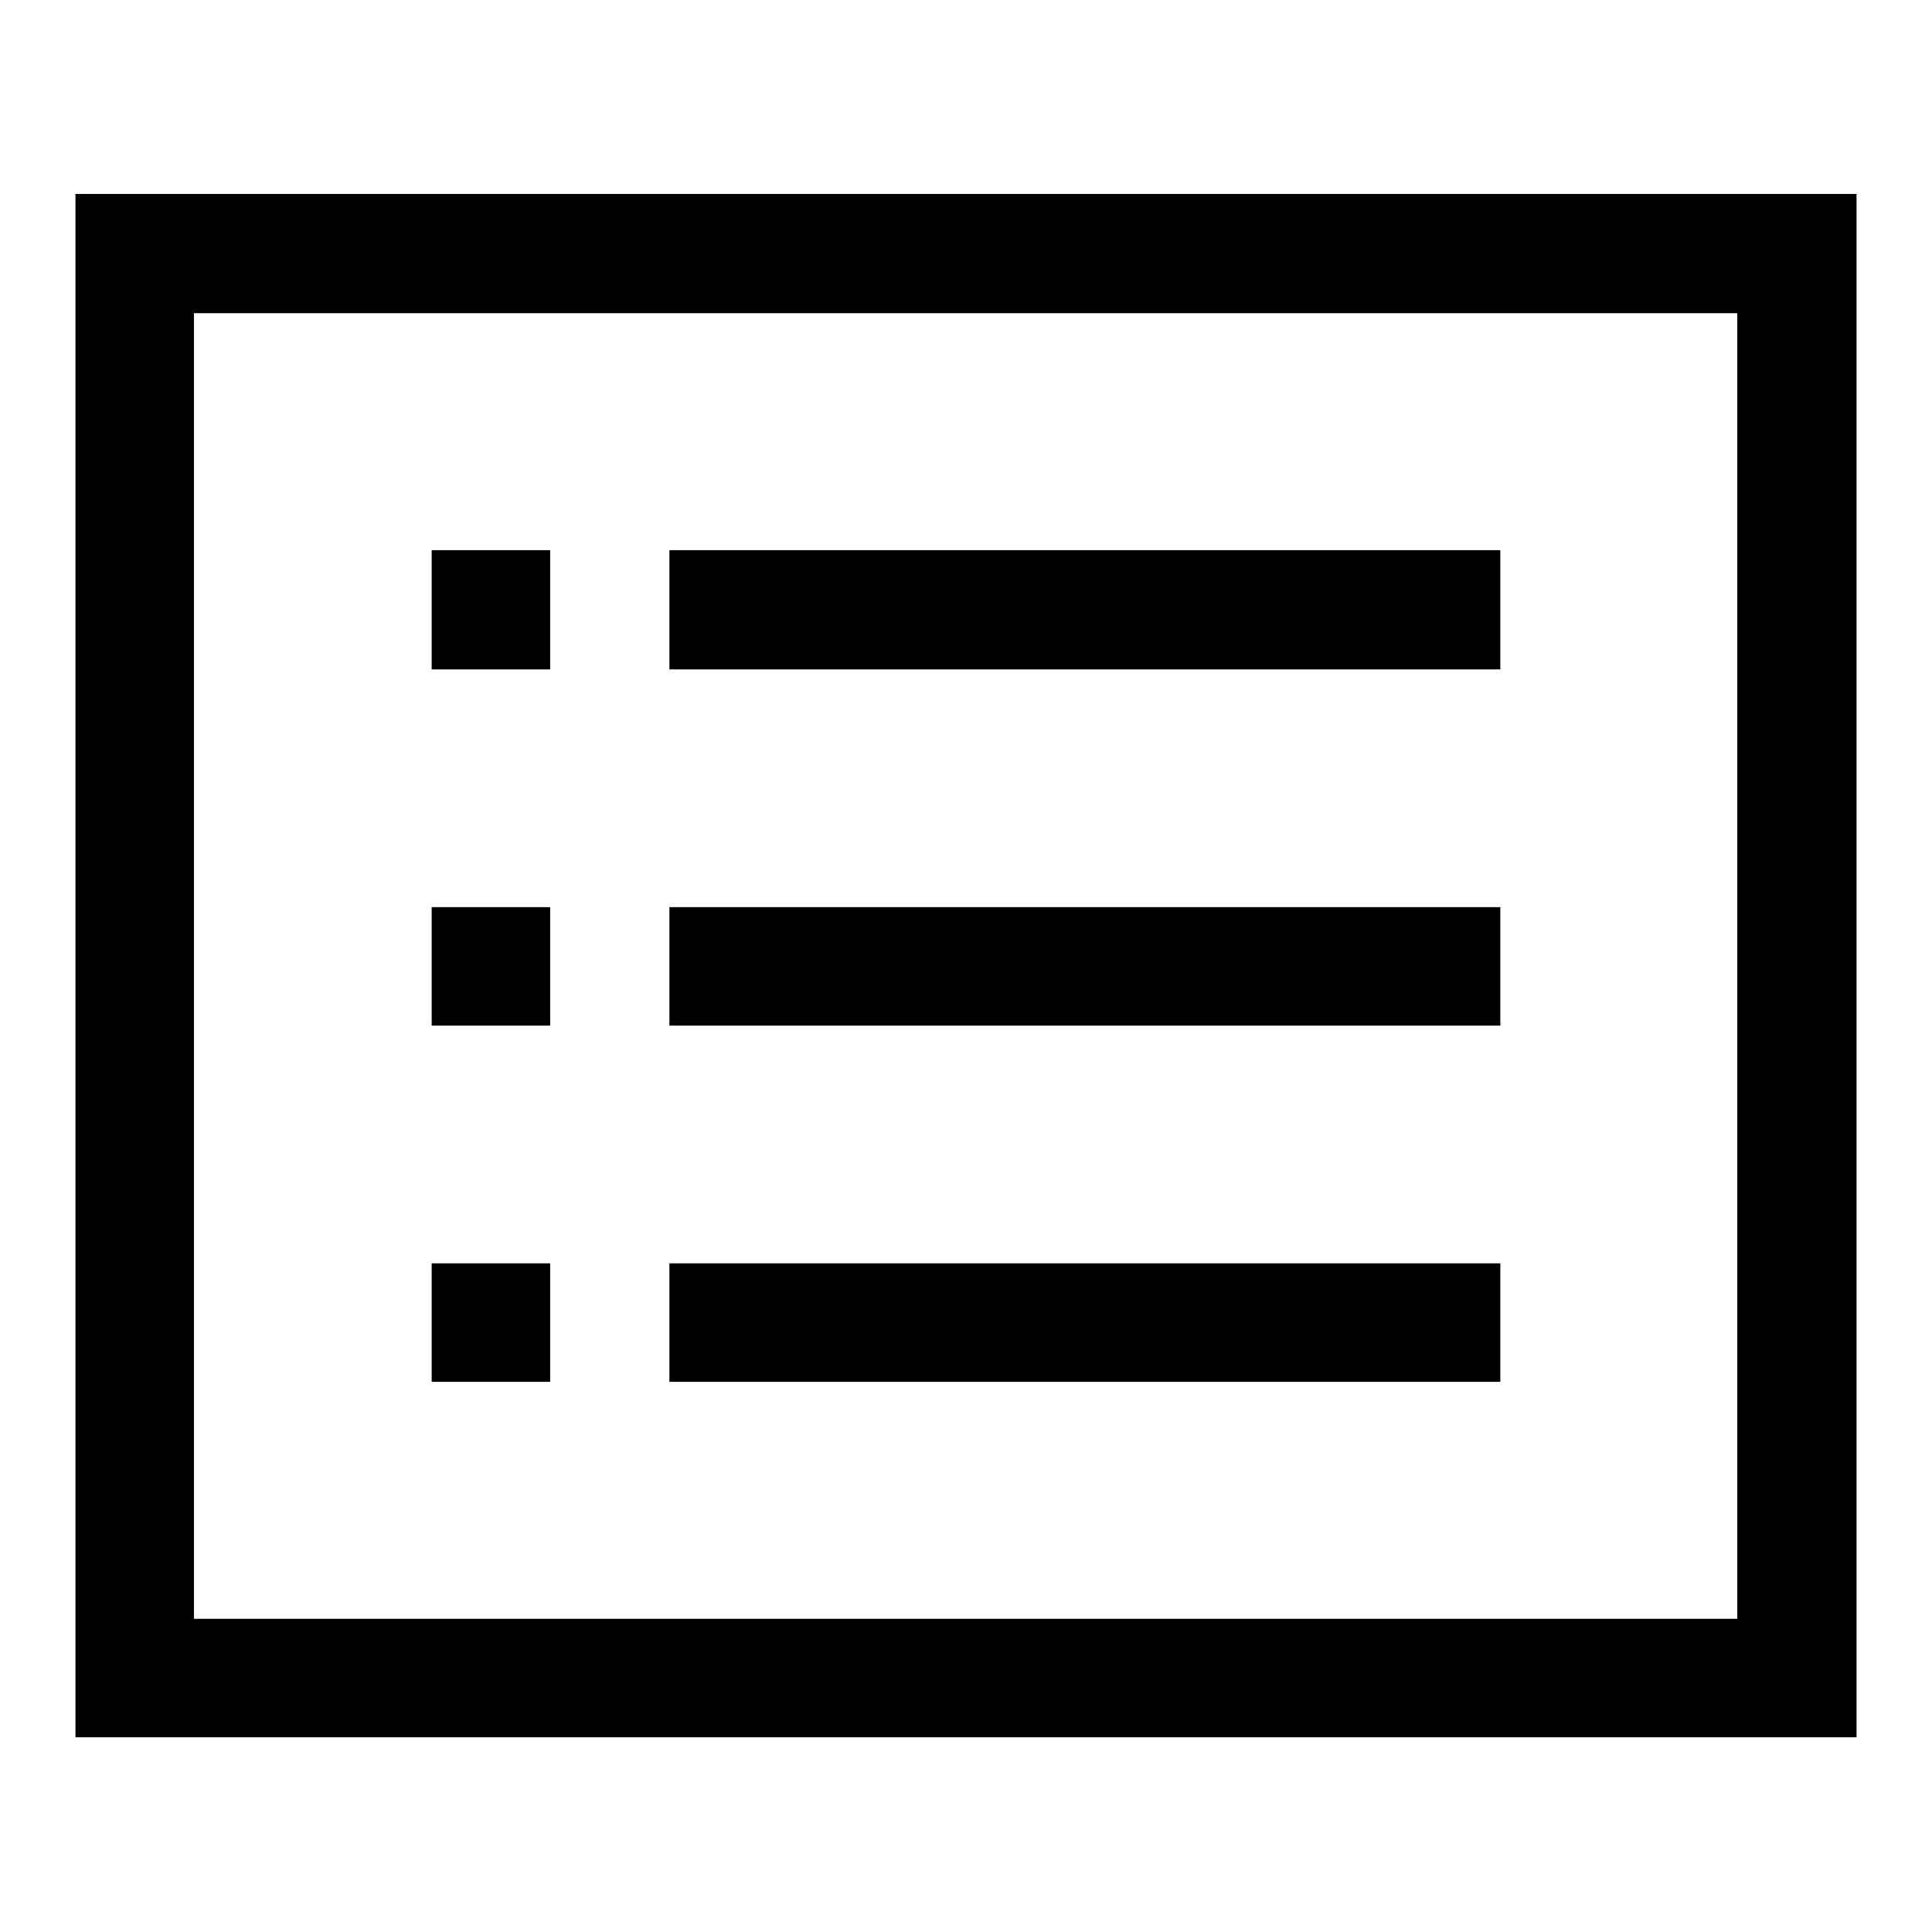
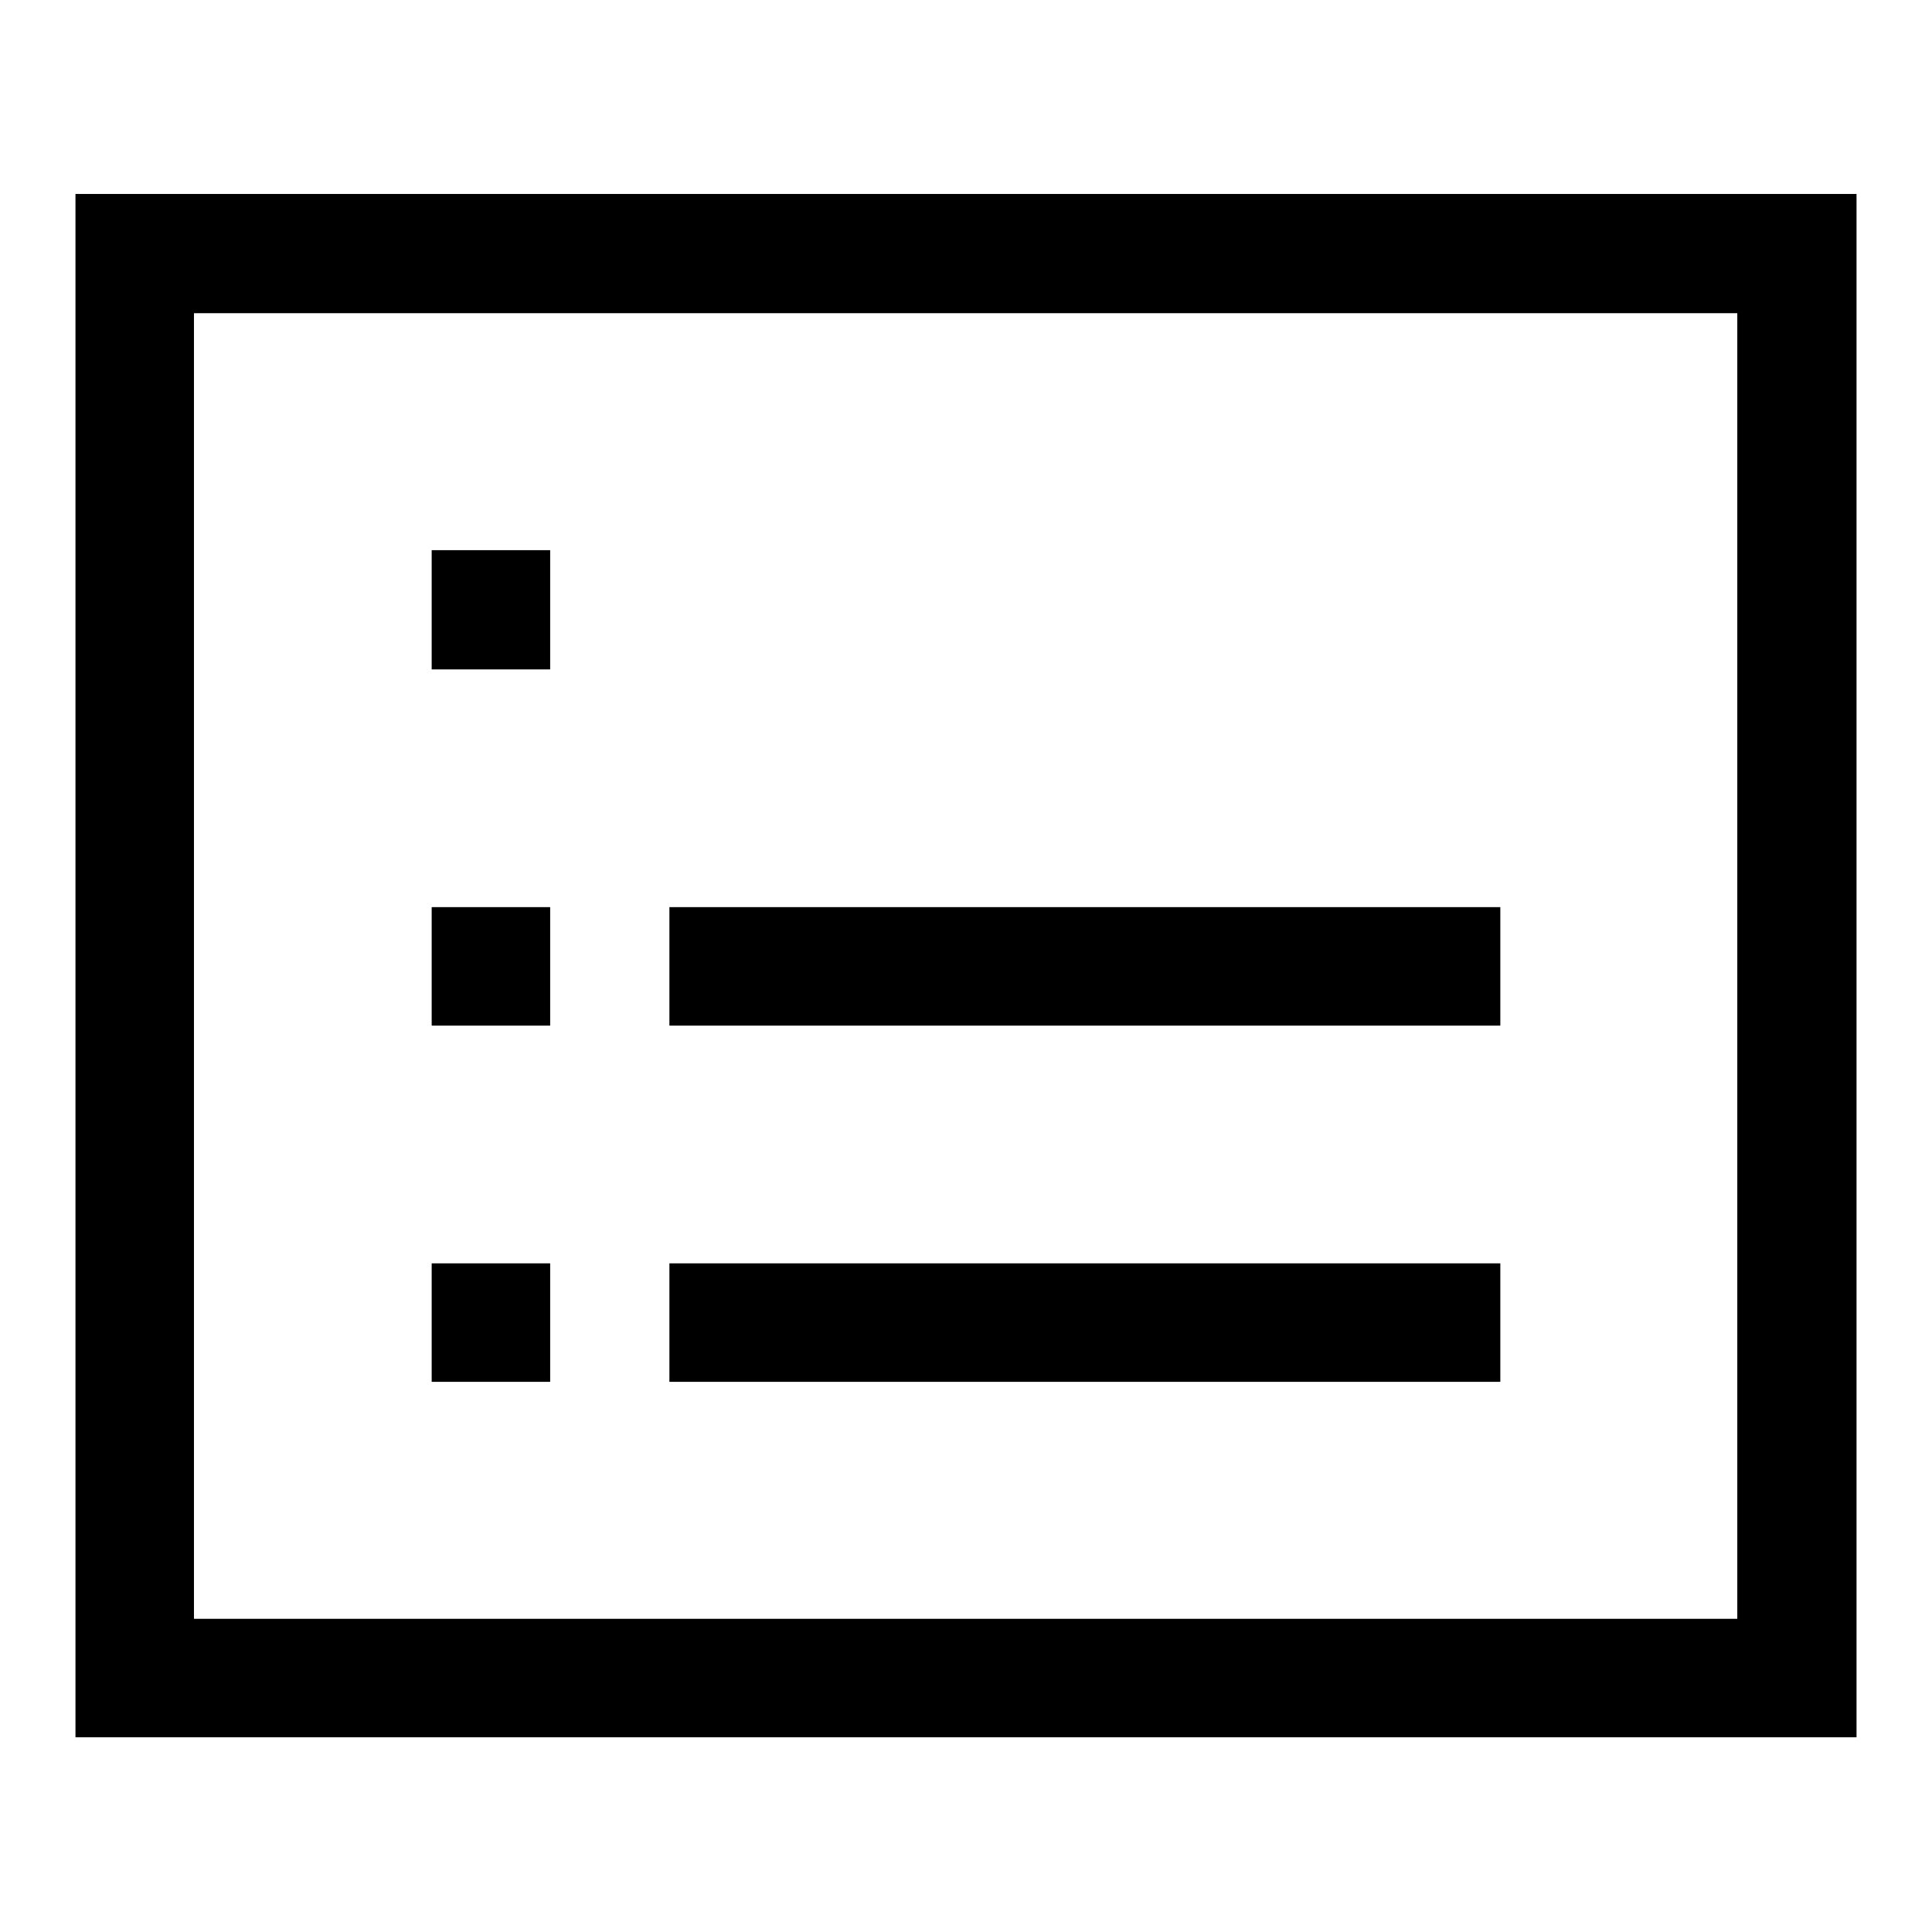
<svg xmlns="http://www.w3.org/2000/svg" version="1.1" x="0px" y="0px" viewBox="0 0 256 256" enable-background="new 0 0 256 256" xml:space="preserve">
  <g>
-     <path fill="#000000" d="M10,25.7v204.5h236V25.7H10z M230.3,214.5H25.7V41.5h204.5V214.5z M198.8,88.7H88.7V72.9h110.1V88.7z  M72.9,88.7H57.2V72.9h15.7V88.7z M198.8,135.9H88.7v-15.7h110.1V135.9z M72.9,135.9H57.2v-15.7h15.7V135.9z M198.8,183.1H88.7 v-15.7h110.1V183.1z M72.9,183.1H57.2v-15.7h15.7V183.1z" />
+     <path fill="#000000" d="M10,25.7v204.5h236V25.7H10z M230.3,214.5H25.7V41.5h204.5V214.5z M198.8,88.7H88.7V72.9V88.7z  M72.9,88.7H57.2V72.9h15.7V88.7z M198.8,135.9H88.7v-15.7h110.1V135.9z M72.9,135.9H57.2v-15.7h15.7V135.9z M198.8,183.1H88.7 v-15.7h110.1V183.1z M72.9,183.1H57.2v-15.7h15.7V183.1z" />
  </g>
</svg>